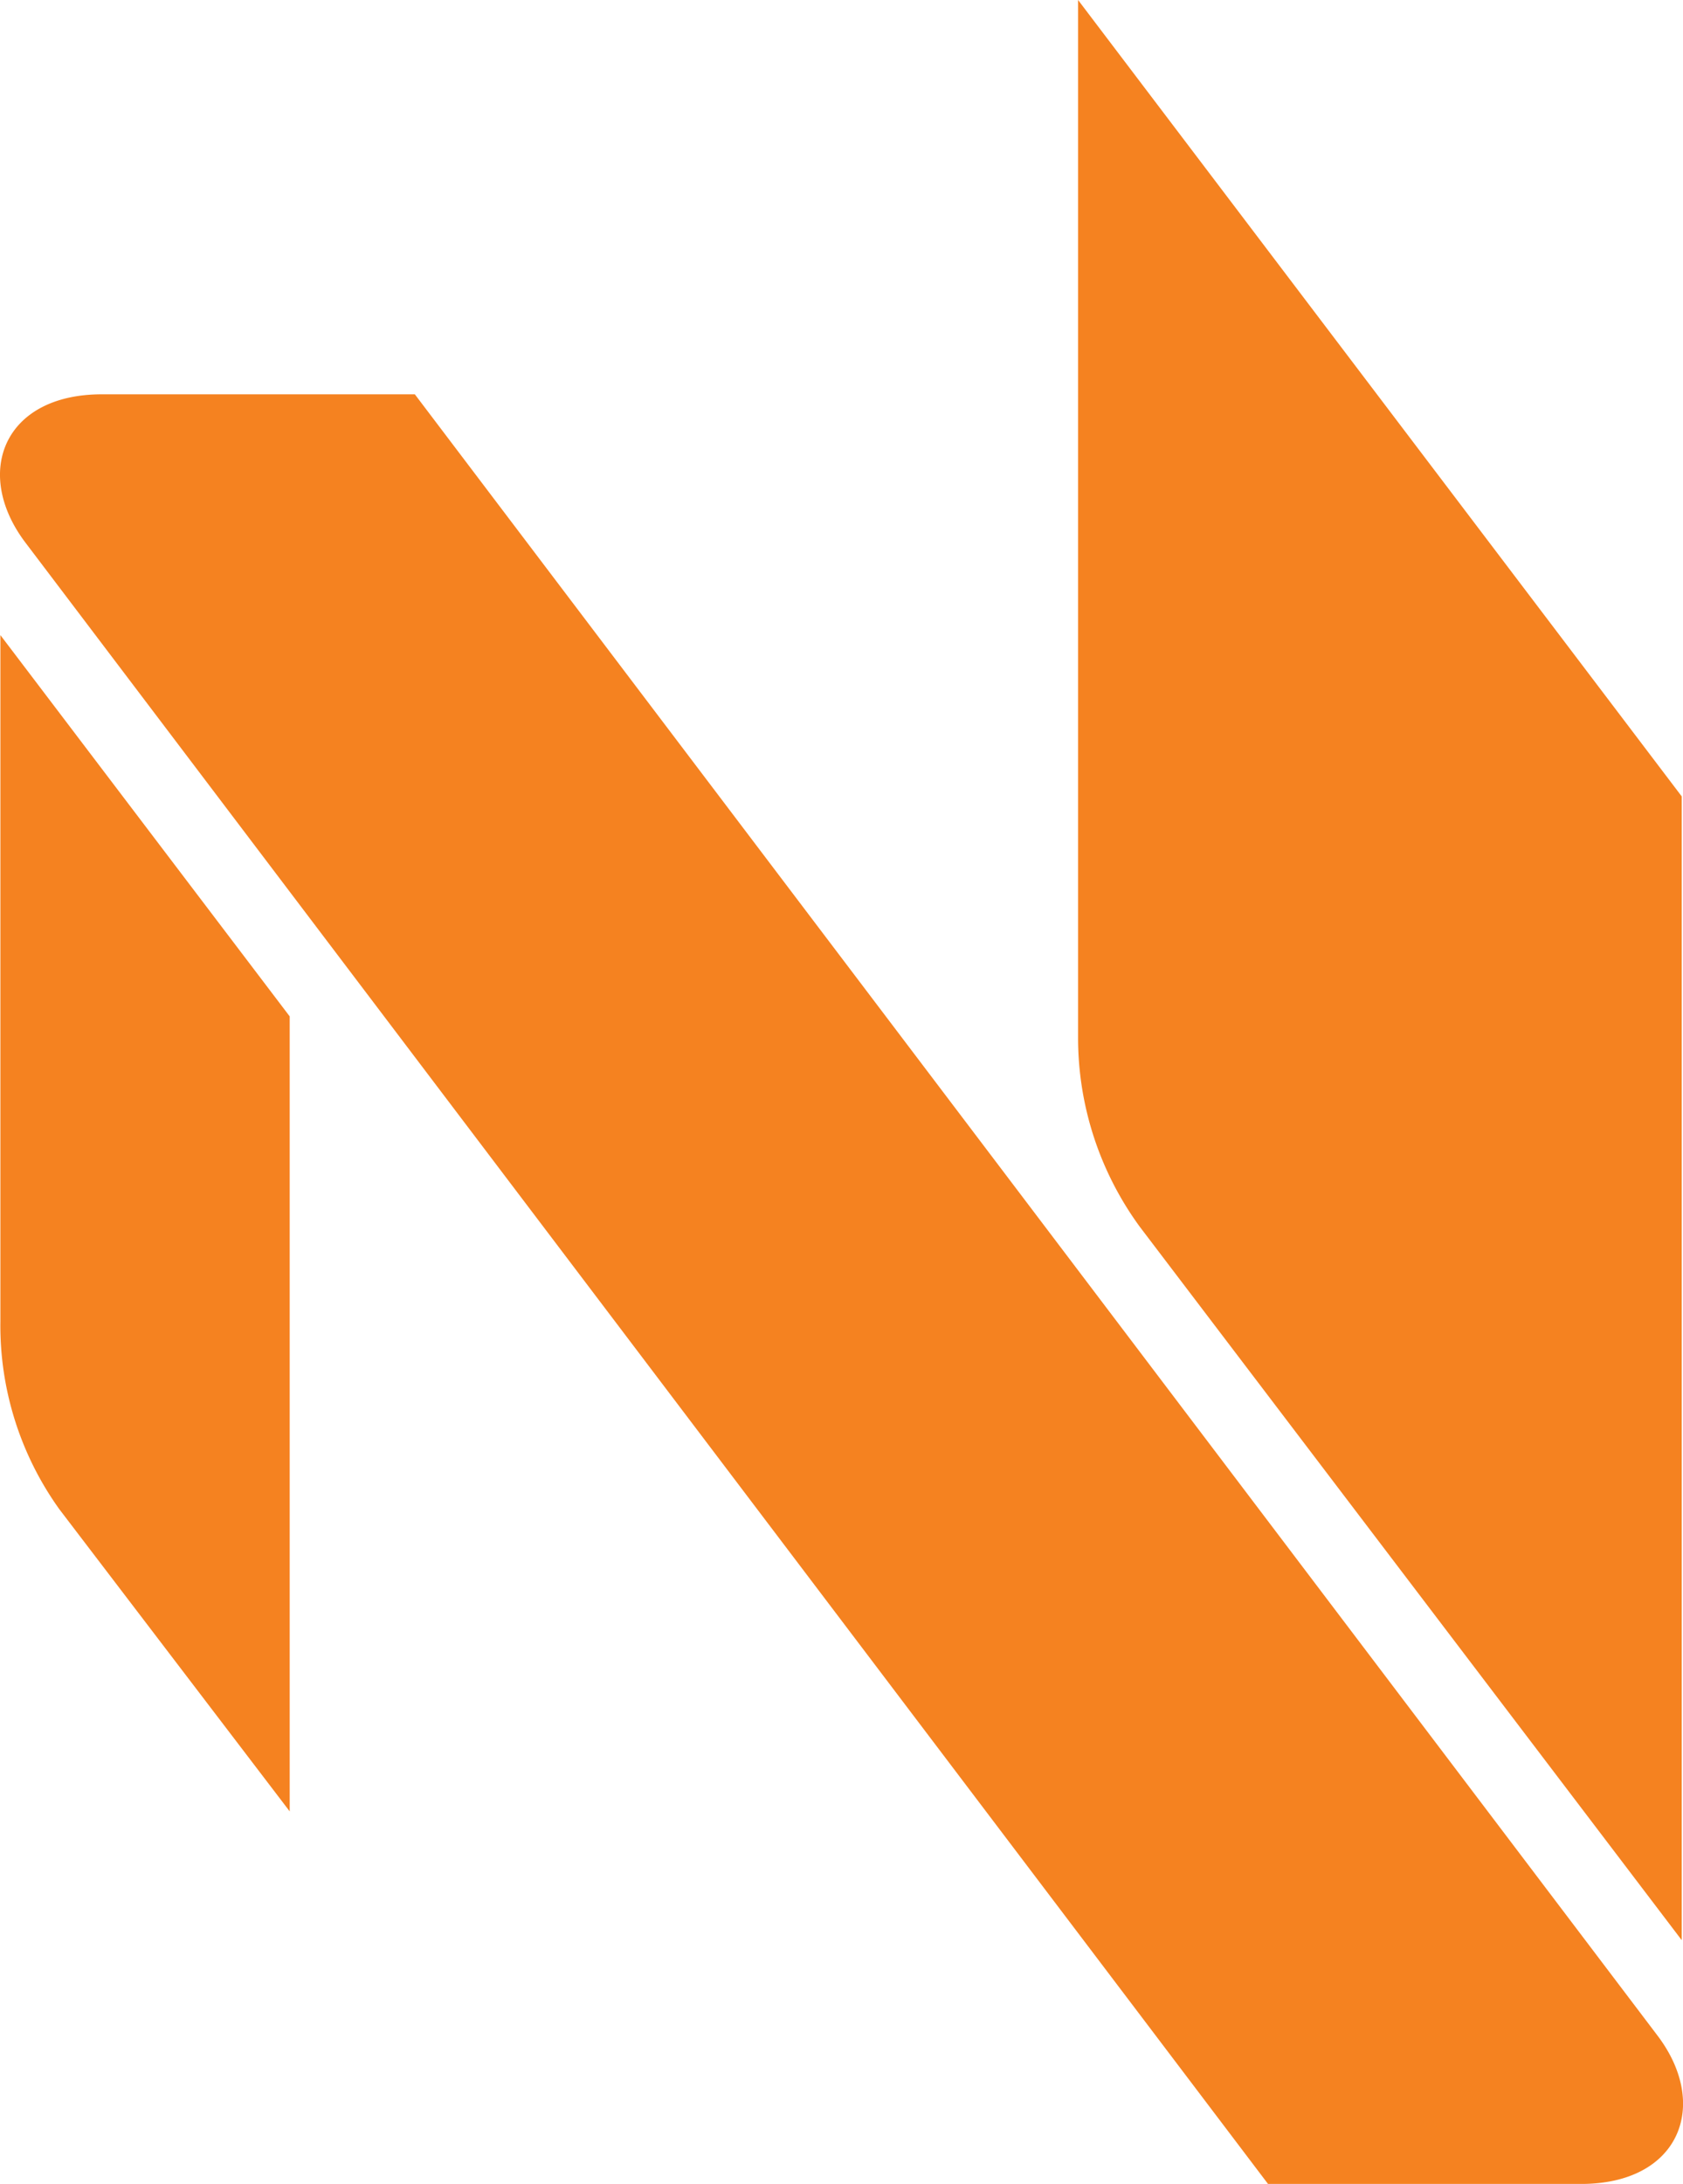
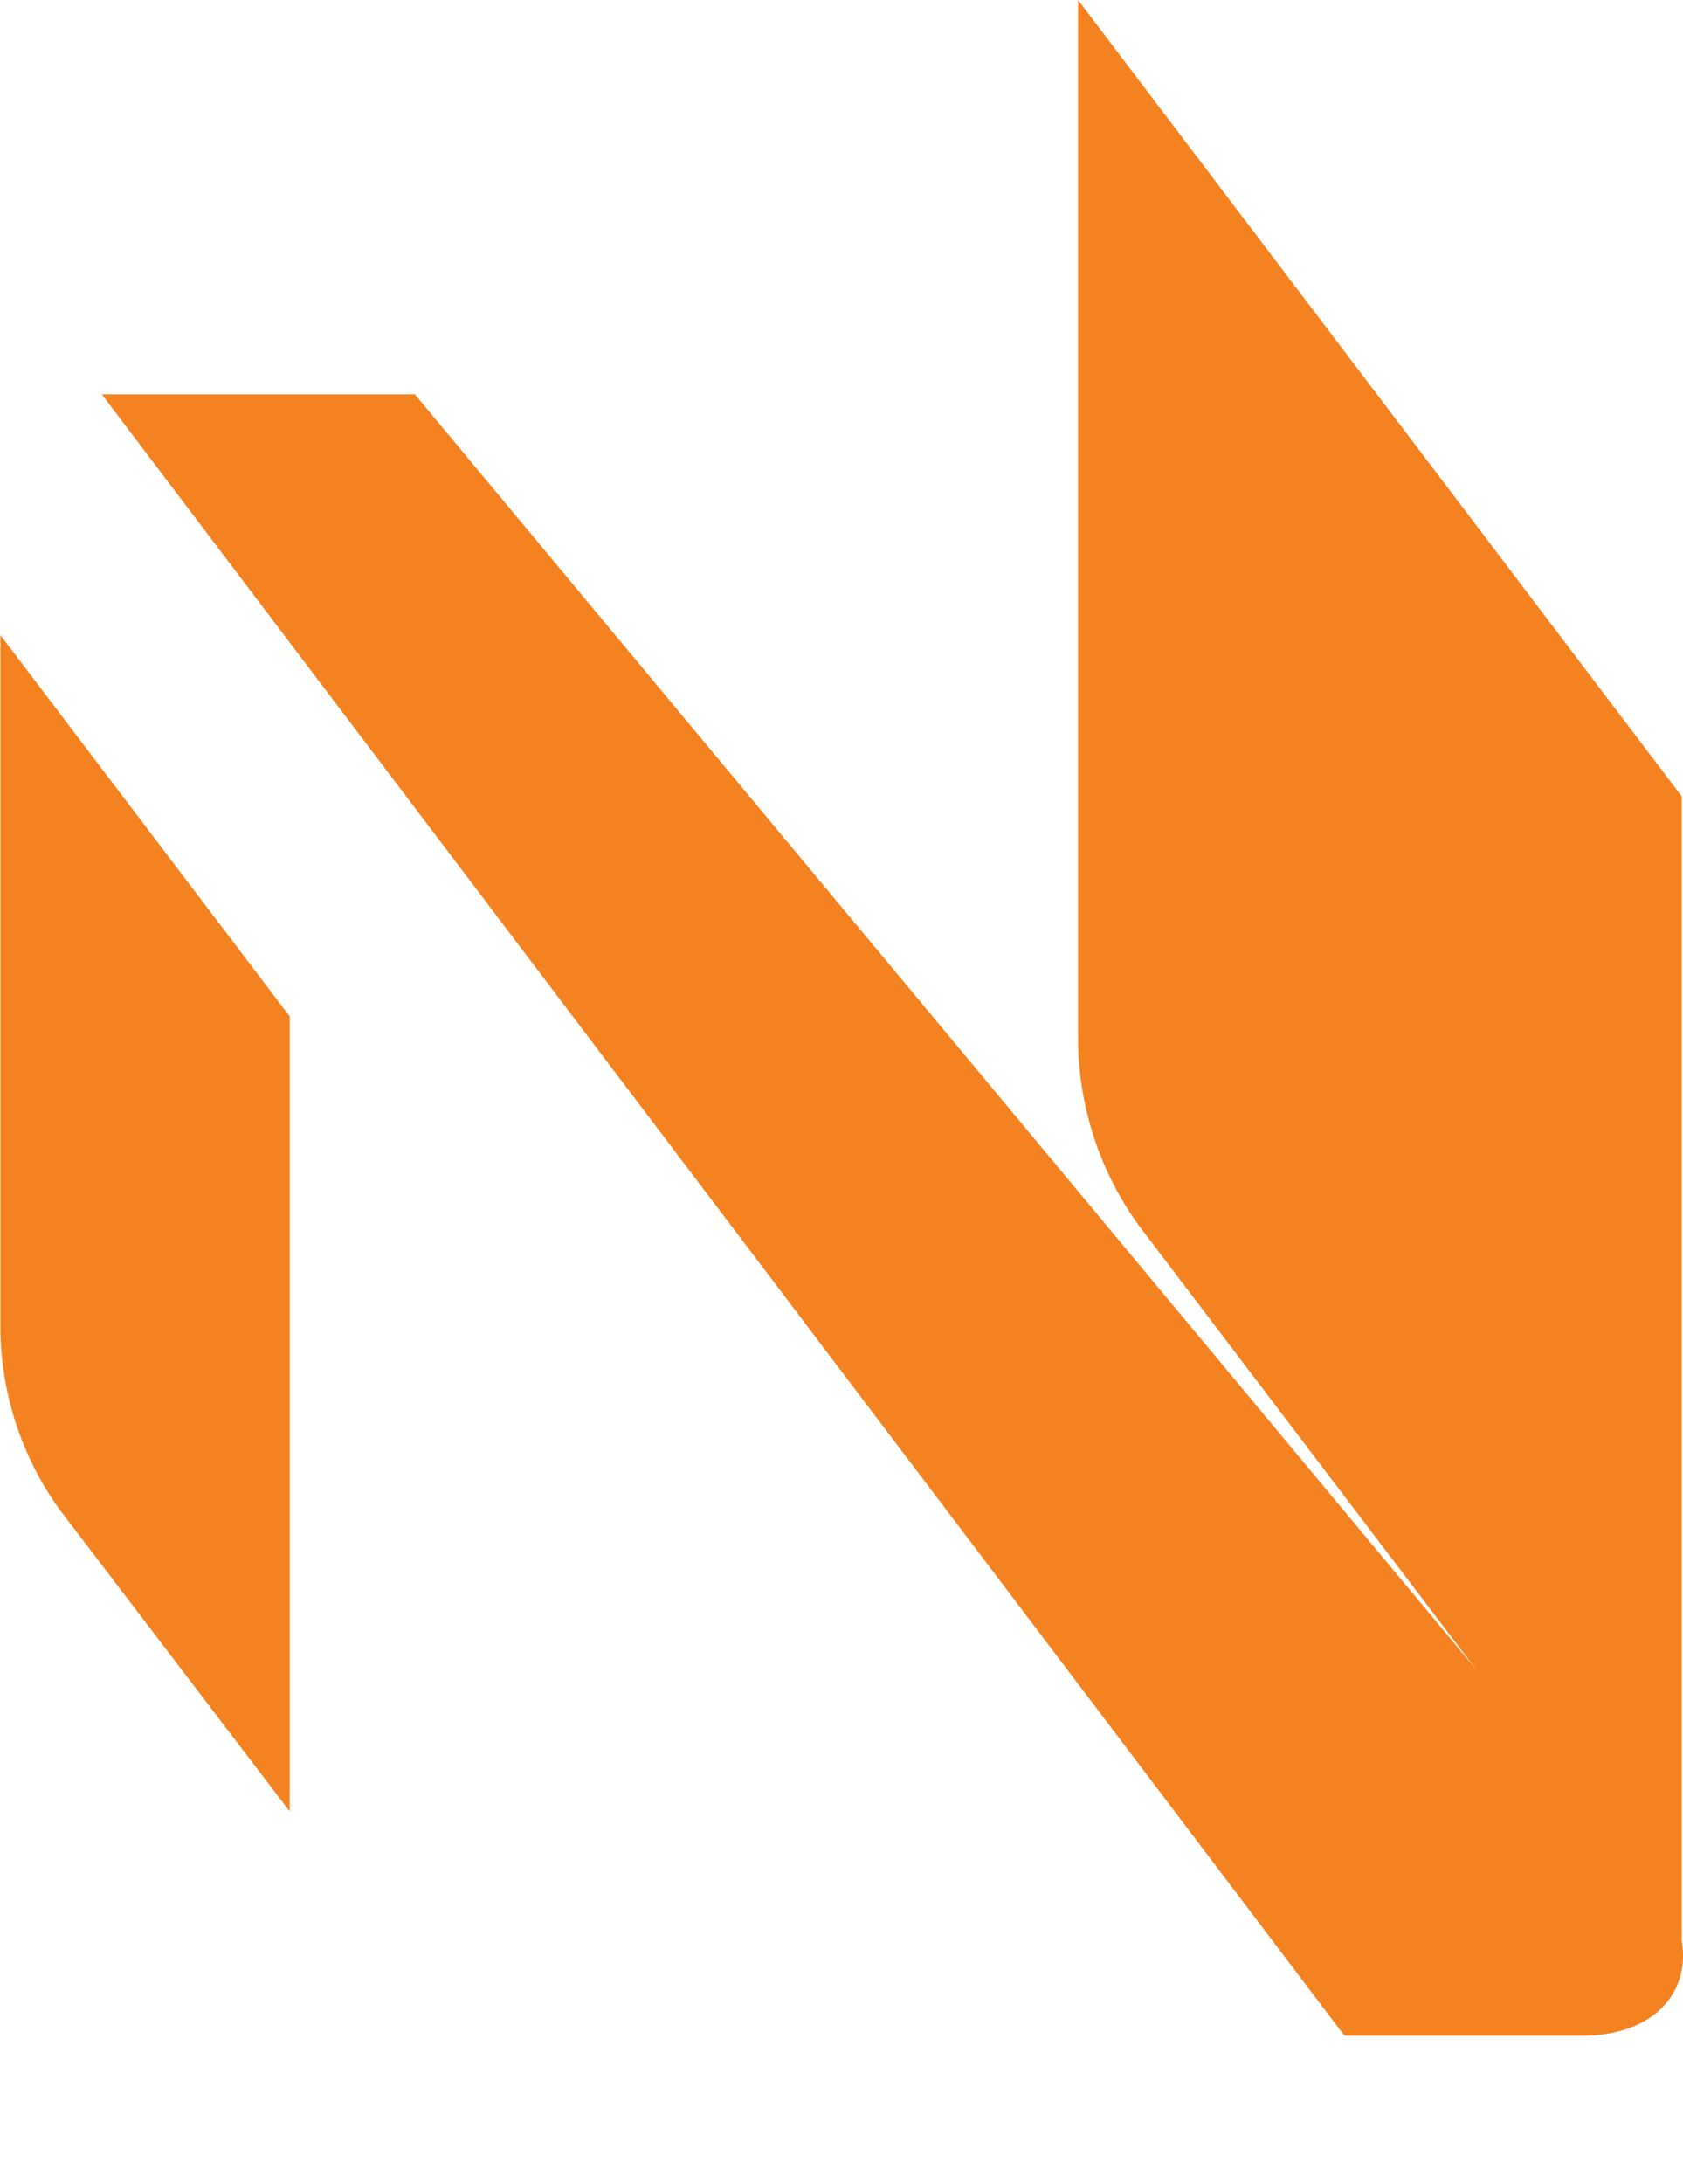
<svg xmlns="http://www.w3.org/2000/svg" width="141.894" height="184" viewBox="0 0 141.894 184">
-   <path id="Path_215" data-name="Path 215" d="M52.383,173.7l19.425,25.461V132.181L47.416,100.057v57.8A26.542,26.542,0,0,0,52.383,173.7M82.358,79.769H55.966c-8.276,0-10.872,6.618-6.45,12.481l104.773,138.3H180.7c8.268,0,10.881-6.616,6.435-12.489Zm61.125,70.143,45.687,60.1V113.646l-50.895-67.1v87.415a26.986,26.986,0,0,0,5.208,15.951" transform="translate(-47.383 -46.547)" fill="#f58220" />
+   <path id="Path_215" data-name="Path 215" d="M52.383,173.7l19.425,25.461V132.181L47.416,100.057v57.8A26.542,26.542,0,0,0,52.383,173.7M82.358,79.769H55.966l104.773,138.3H180.7c8.268,0,10.881-6.616,6.435-12.489Zm61.125,70.143,45.687,60.1V113.646l-50.895-67.1v87.415a26.986,26.986,0,0,0,5.208,15.951" transform="translate(-47.383 -46.547)" fill="#f58220" />
</svg>